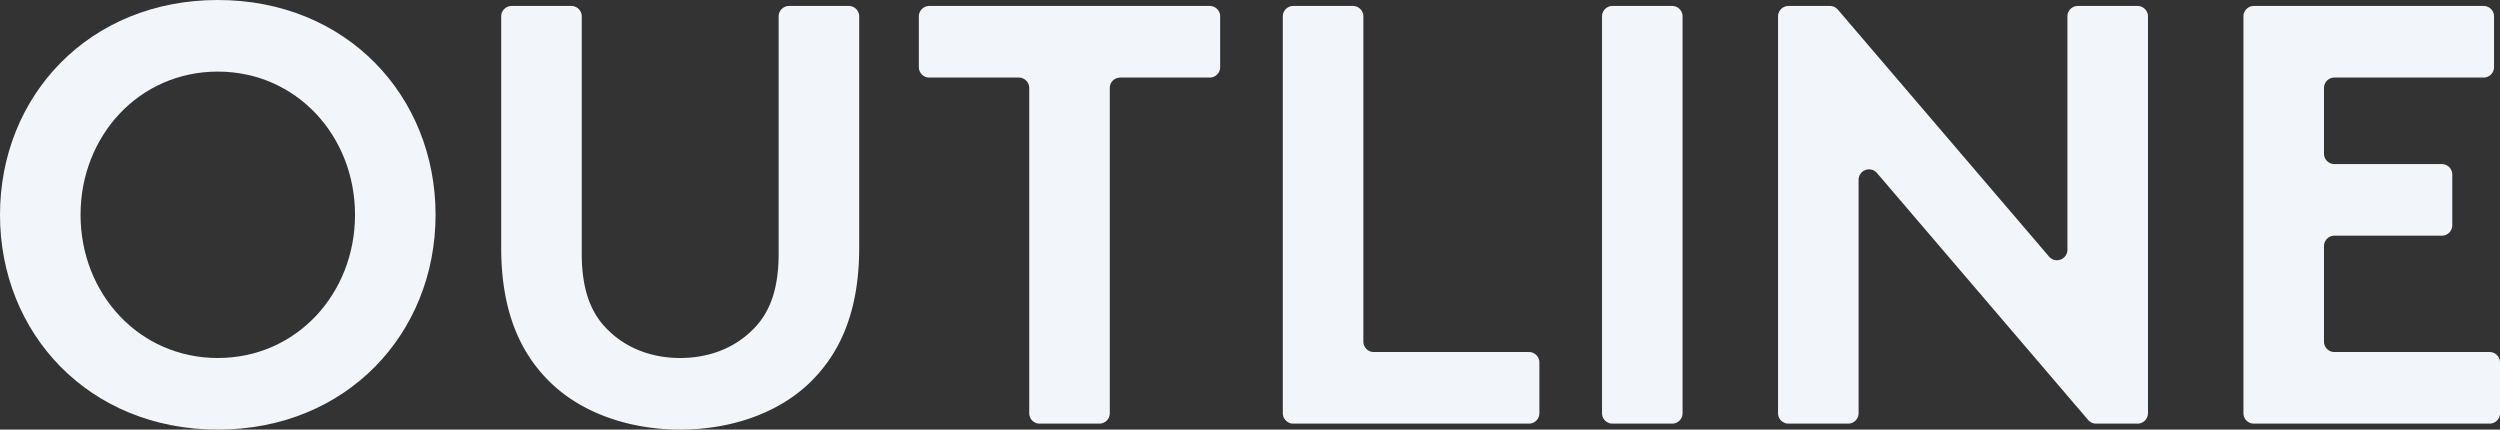
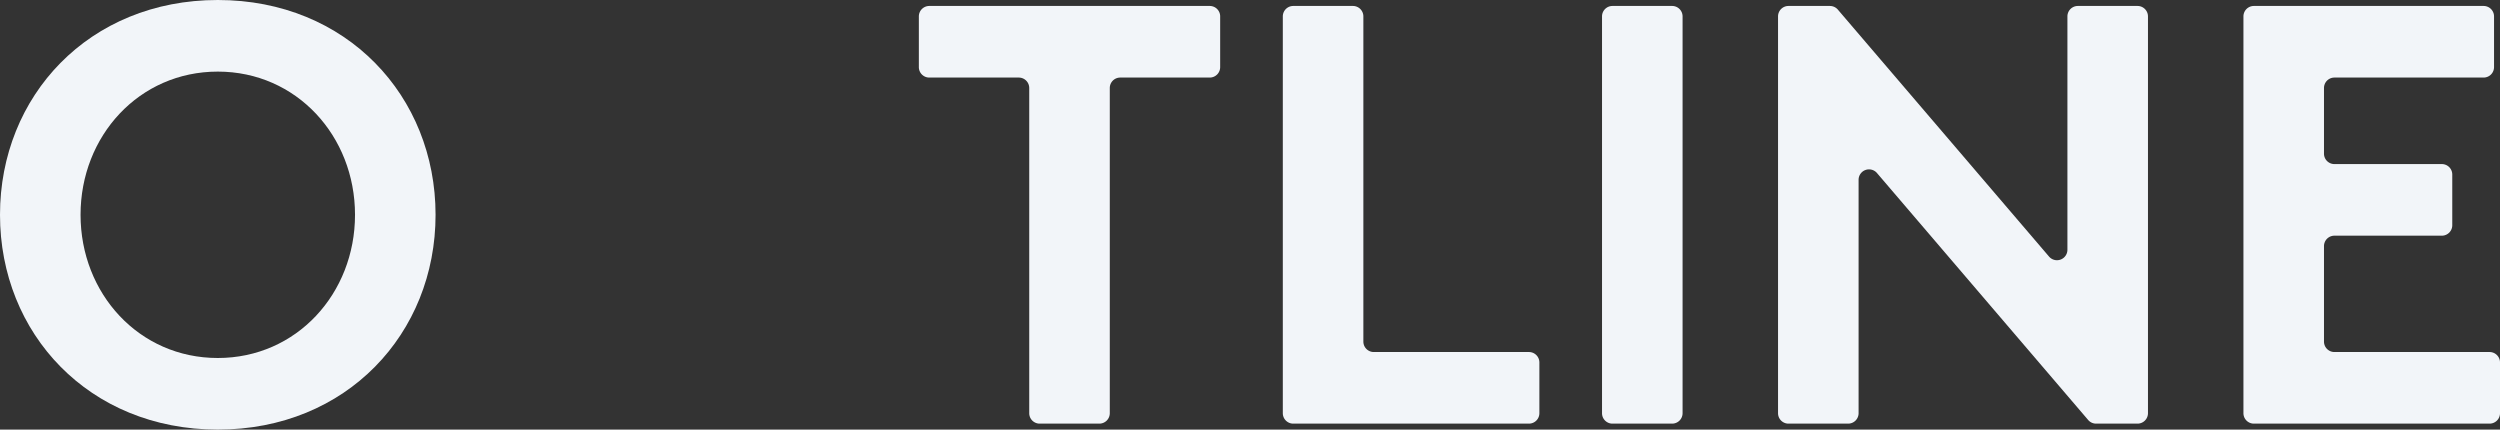
<svg xmlns="http://www.w3.org/2000/svg" width="837.99" height="143.998" viewBox="0 0 837.99 143.998">
  <rect x="0" y="0" width="837.99" height="143.998" fill="#333333" stroke="none" />
  <g id="title_outline" transform="translate(-450 -6111)">
    <path id="パス_6462" data-name="パス 6462" d="M73,0c43.2,0,73,32.2,73,72s-29.8,72-73,72S0,111.8,0,72,29.8,0,73,0m0,120c26.4,0,46-21.6,46-48S99.4,24,73,24,27,45.6,27,72s19.6,48,46,48" transform="translate(450 6111)" fill="#f2f5f9" />
-     <path id="パス_6463" data-name="パス 6463" d="M186,129.6c-11.6-10.4-18-25.2-18-46.6V5.5A3.5,3.5,0,0,1,171.5,2h20A3.5,3.5,0,0,1,195,5.5V85c0,12.8,3.4,20.6,9.2,26,6,5.8,14.4,9,23.8,9s17.8-3.2,23.8-9c5.8-5.4,9.2-13.2,9.2-26V5.5a3.5,3.5,0,0,1,3.5-3.5h20a3.5,3.5,0,0,1,3.5,3.5V83c0,21.4-6.4,36.2-18,46.6-10.8,9.6-26.2,14.4-42,14.4s-31.2-4.8-42-14.4" transform="translate(450 6111)" fill="#f2f5f9" />
    <path id="パス_6464" data-name="パス 6464" d="M408.995,5.5v17a3.5,3.5,0,0,1-3.5,3.5h-30a3.5,3.5,0,0,0-3.5,3.5v109a3.5,3.5,0,0,1-3.5,3.5h-20a3.5,3.5,0,0,1-3.5-3.5V29.5a3.5,3.5,0,0,0-3.5-3.5h-30a3.5,3.5,0,0,1-3.5-3.5V5.5A3.5,3.5,0,0,1,311.5,2h94a3.5,3.5,0,0,1,3.5,3.5" transform="translate(450 6111)" fill="#f2f5f9" />
    <path id="パス_6465" data-name="パス 6465" d="M433.495,2h20a3.5,3.5,0,0,1,3.5,3.5v109a3.5,3.5,0,0,0,3.5,3.5h52a3.5,3.5,0,0,1,3.5,3.5v17a3.5,3.5,0,0,1-3.5,3.5h-79a3.5,3.5,0,0,1-3.5-3.5V5.5a3.5,3.5,0,0,1,3.5-3.5" transform="translate(450 6111)" fill="#f2f5f9" />
    <path id="パス_6466" data-name="パス 6466" d="M540.492,2h20a3.5,3.5,0,0,1,3.5,3.5v133a3.5,3.5,0,0,1-3.5,3.5h-20a3.5,3.5,0,0,1-3.5-3.5V5.5a3.5,3.5,0,0,1,3.5-3.5" transform="translate(450 6111)" fill="#f2f5f9" />
    <path id="パス_6467" data-name="パス 6467" d="M599.492,2H613.38a3.5,3.5,0,0,1,2.66,1.225L686.83,86a3.5,3.5,0,0,0,6.16-2.275V5.5a3.5,3.5,0,0,1,3.5-3.5h20a3.5,3.5,0,0,1,3.5,3.5v133a3.5,3.5,0,0,1-3.5,3.5H702.6a3.5,3.5,0,0,1-2.66-1.225L629.152,58a3.5,3.5,0,0,0-6.16,2.275V138.5a3.5,3.5,0,0,1-3.5,3.5h-20a3.5,3.5,0,0,1-3.5-3.5V5.5a3.5,3.5,0,0,1,3.5-3.5" transform="translate(450 6111)" fill="#f2f5f9" />
    <path id="パス_6468" data-name="パス 6468" d="M778.991,29.5v22a3.5,3.5,0,0,0,3.5,3.5h36a3.5,3.5,0,0,1,3.5,3.5v17a3.5,3.5,0,0,1-3.5,3.5h-36a3.5,3.5,0,0,0-3.5,3.5v32a3.5,3.5,0,0,0,3.5,3.5h52a3.5,3.5,0,0,1,3.5,3.5v17a3.5,3.5,0,0,1-3.5,3.5h-79a3.5,3.5,0,0,1-3.5-3.5V5.5a3.5,3.5,0,0,1,3.5-3.5h77a3.5,3.5,0,0,1,3.5,3.5v17a3.5,3.5,0,0,1-3.5,3.5h-50a3.5,3.5,0,0,0-3.5,3.5" transform="translate(450 6111)" fill="#f2f5f9" />
  </g>
</svg>